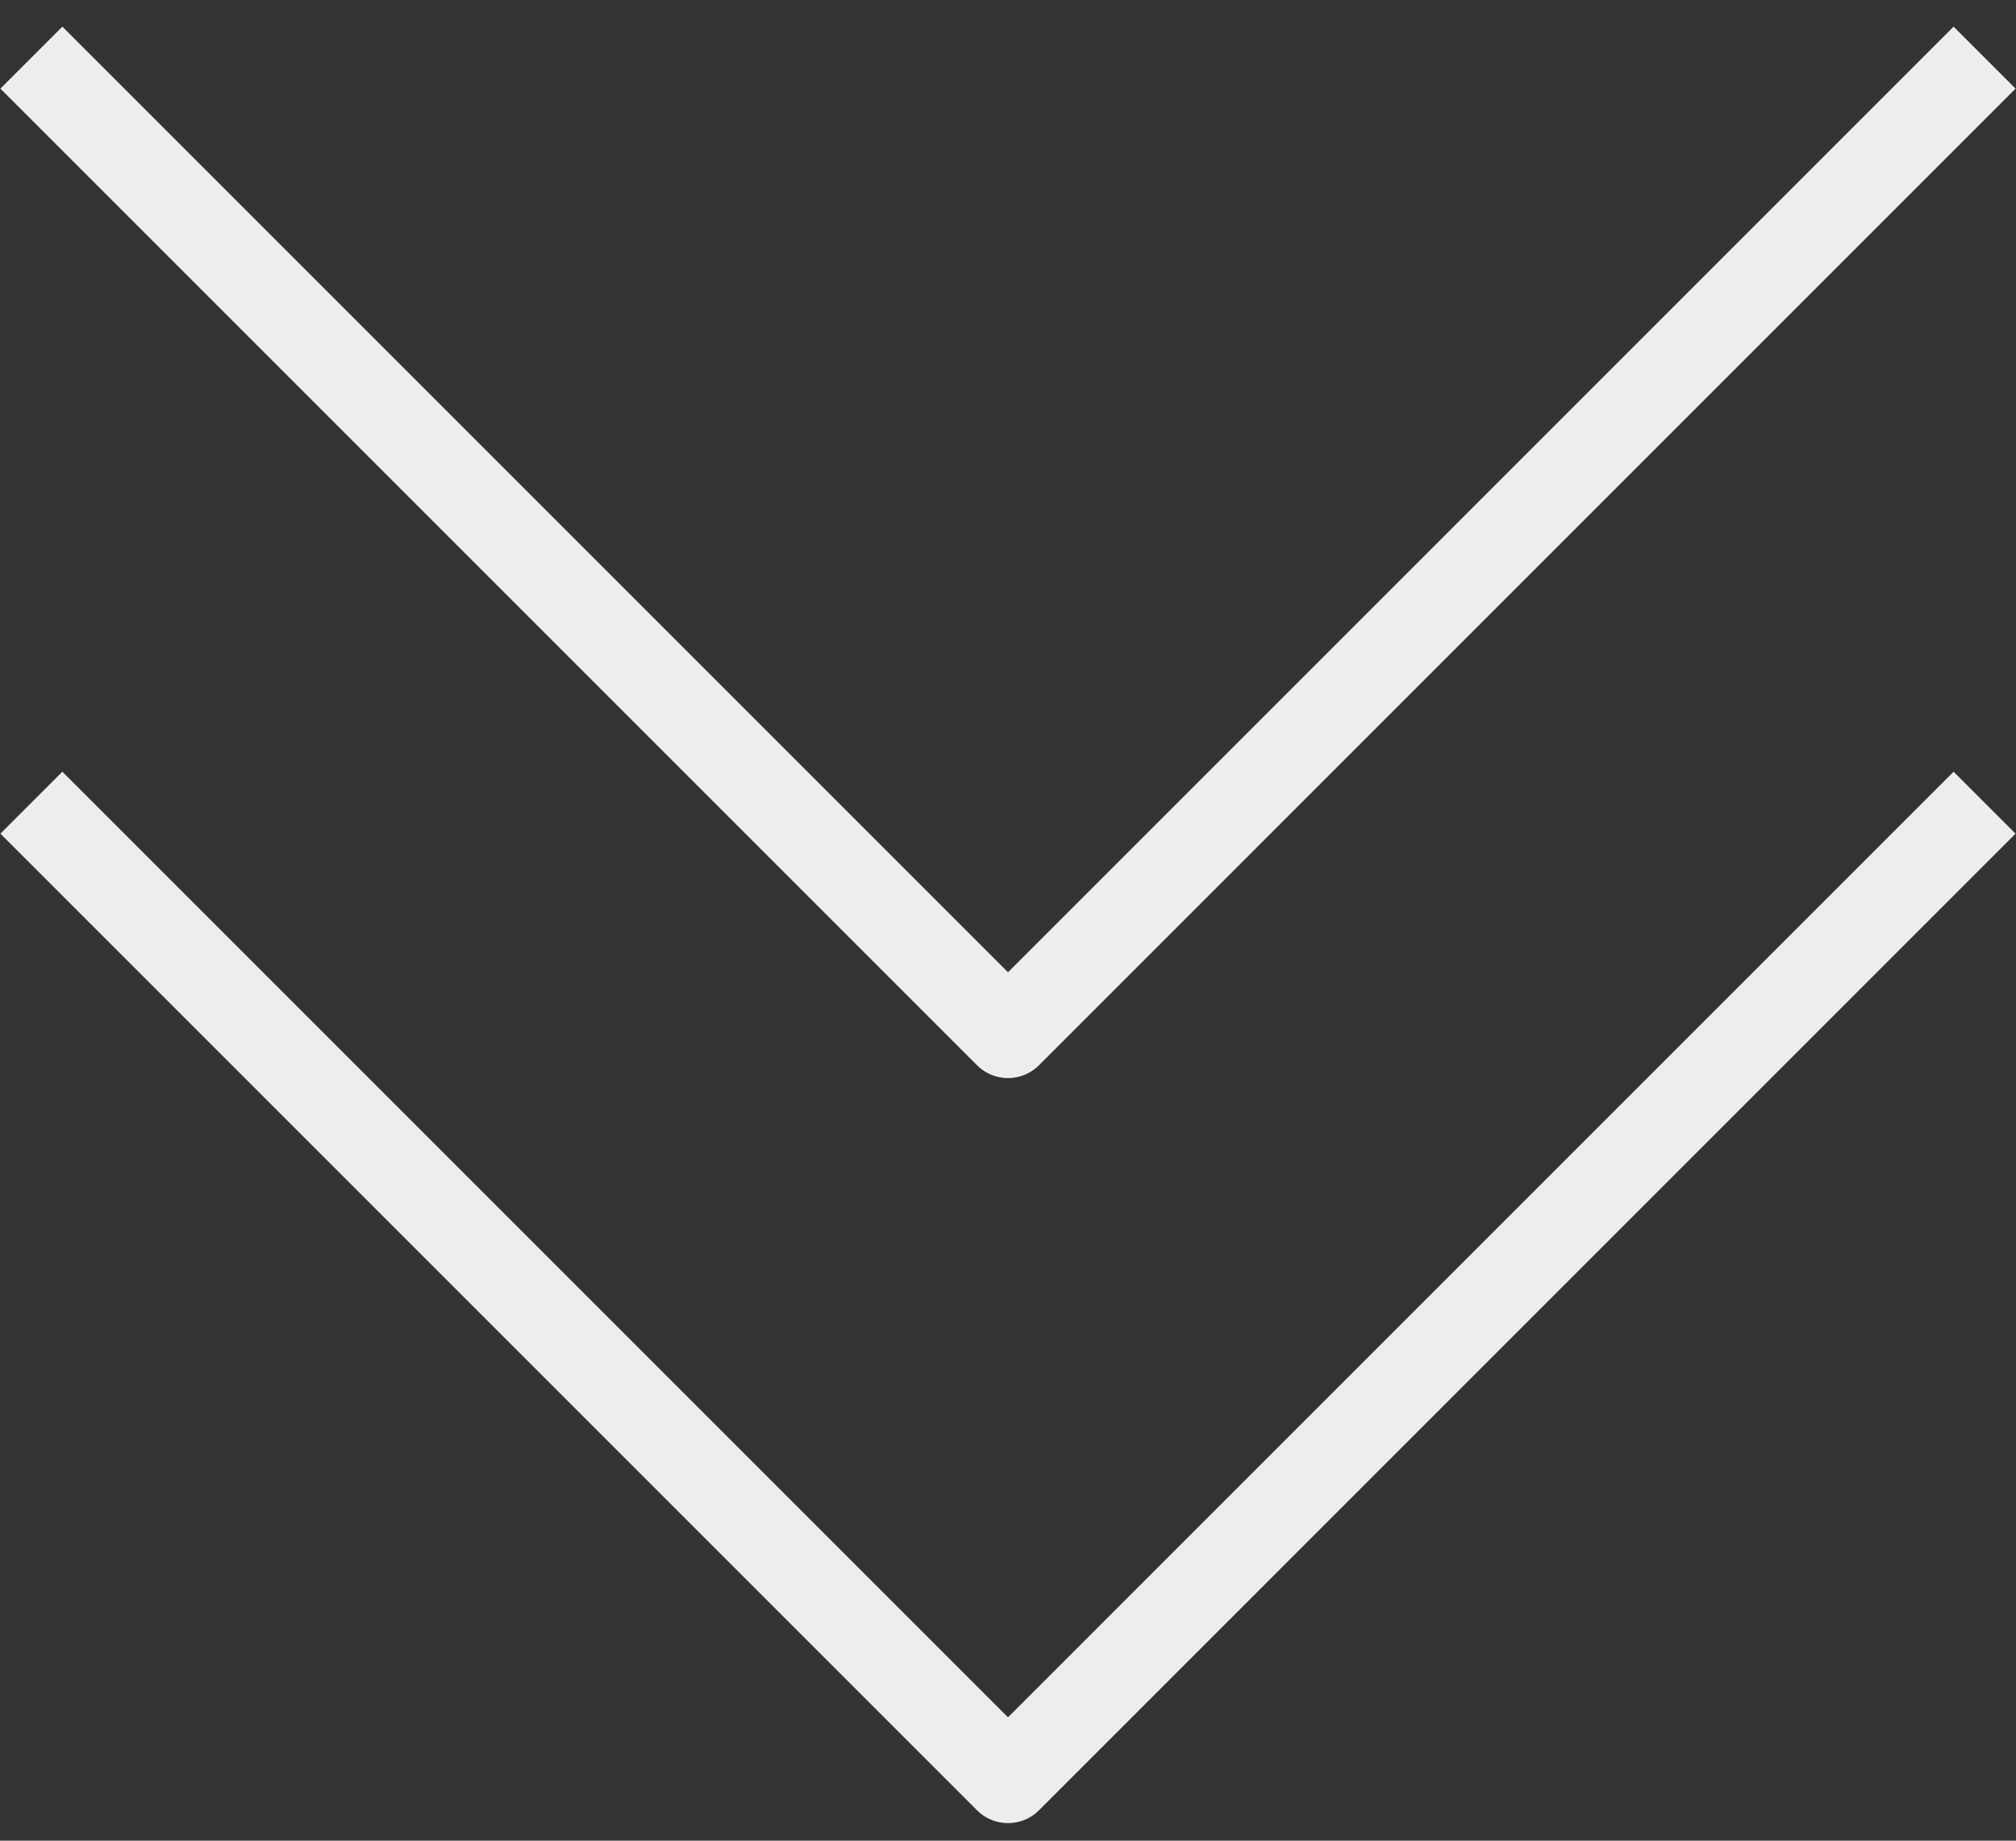
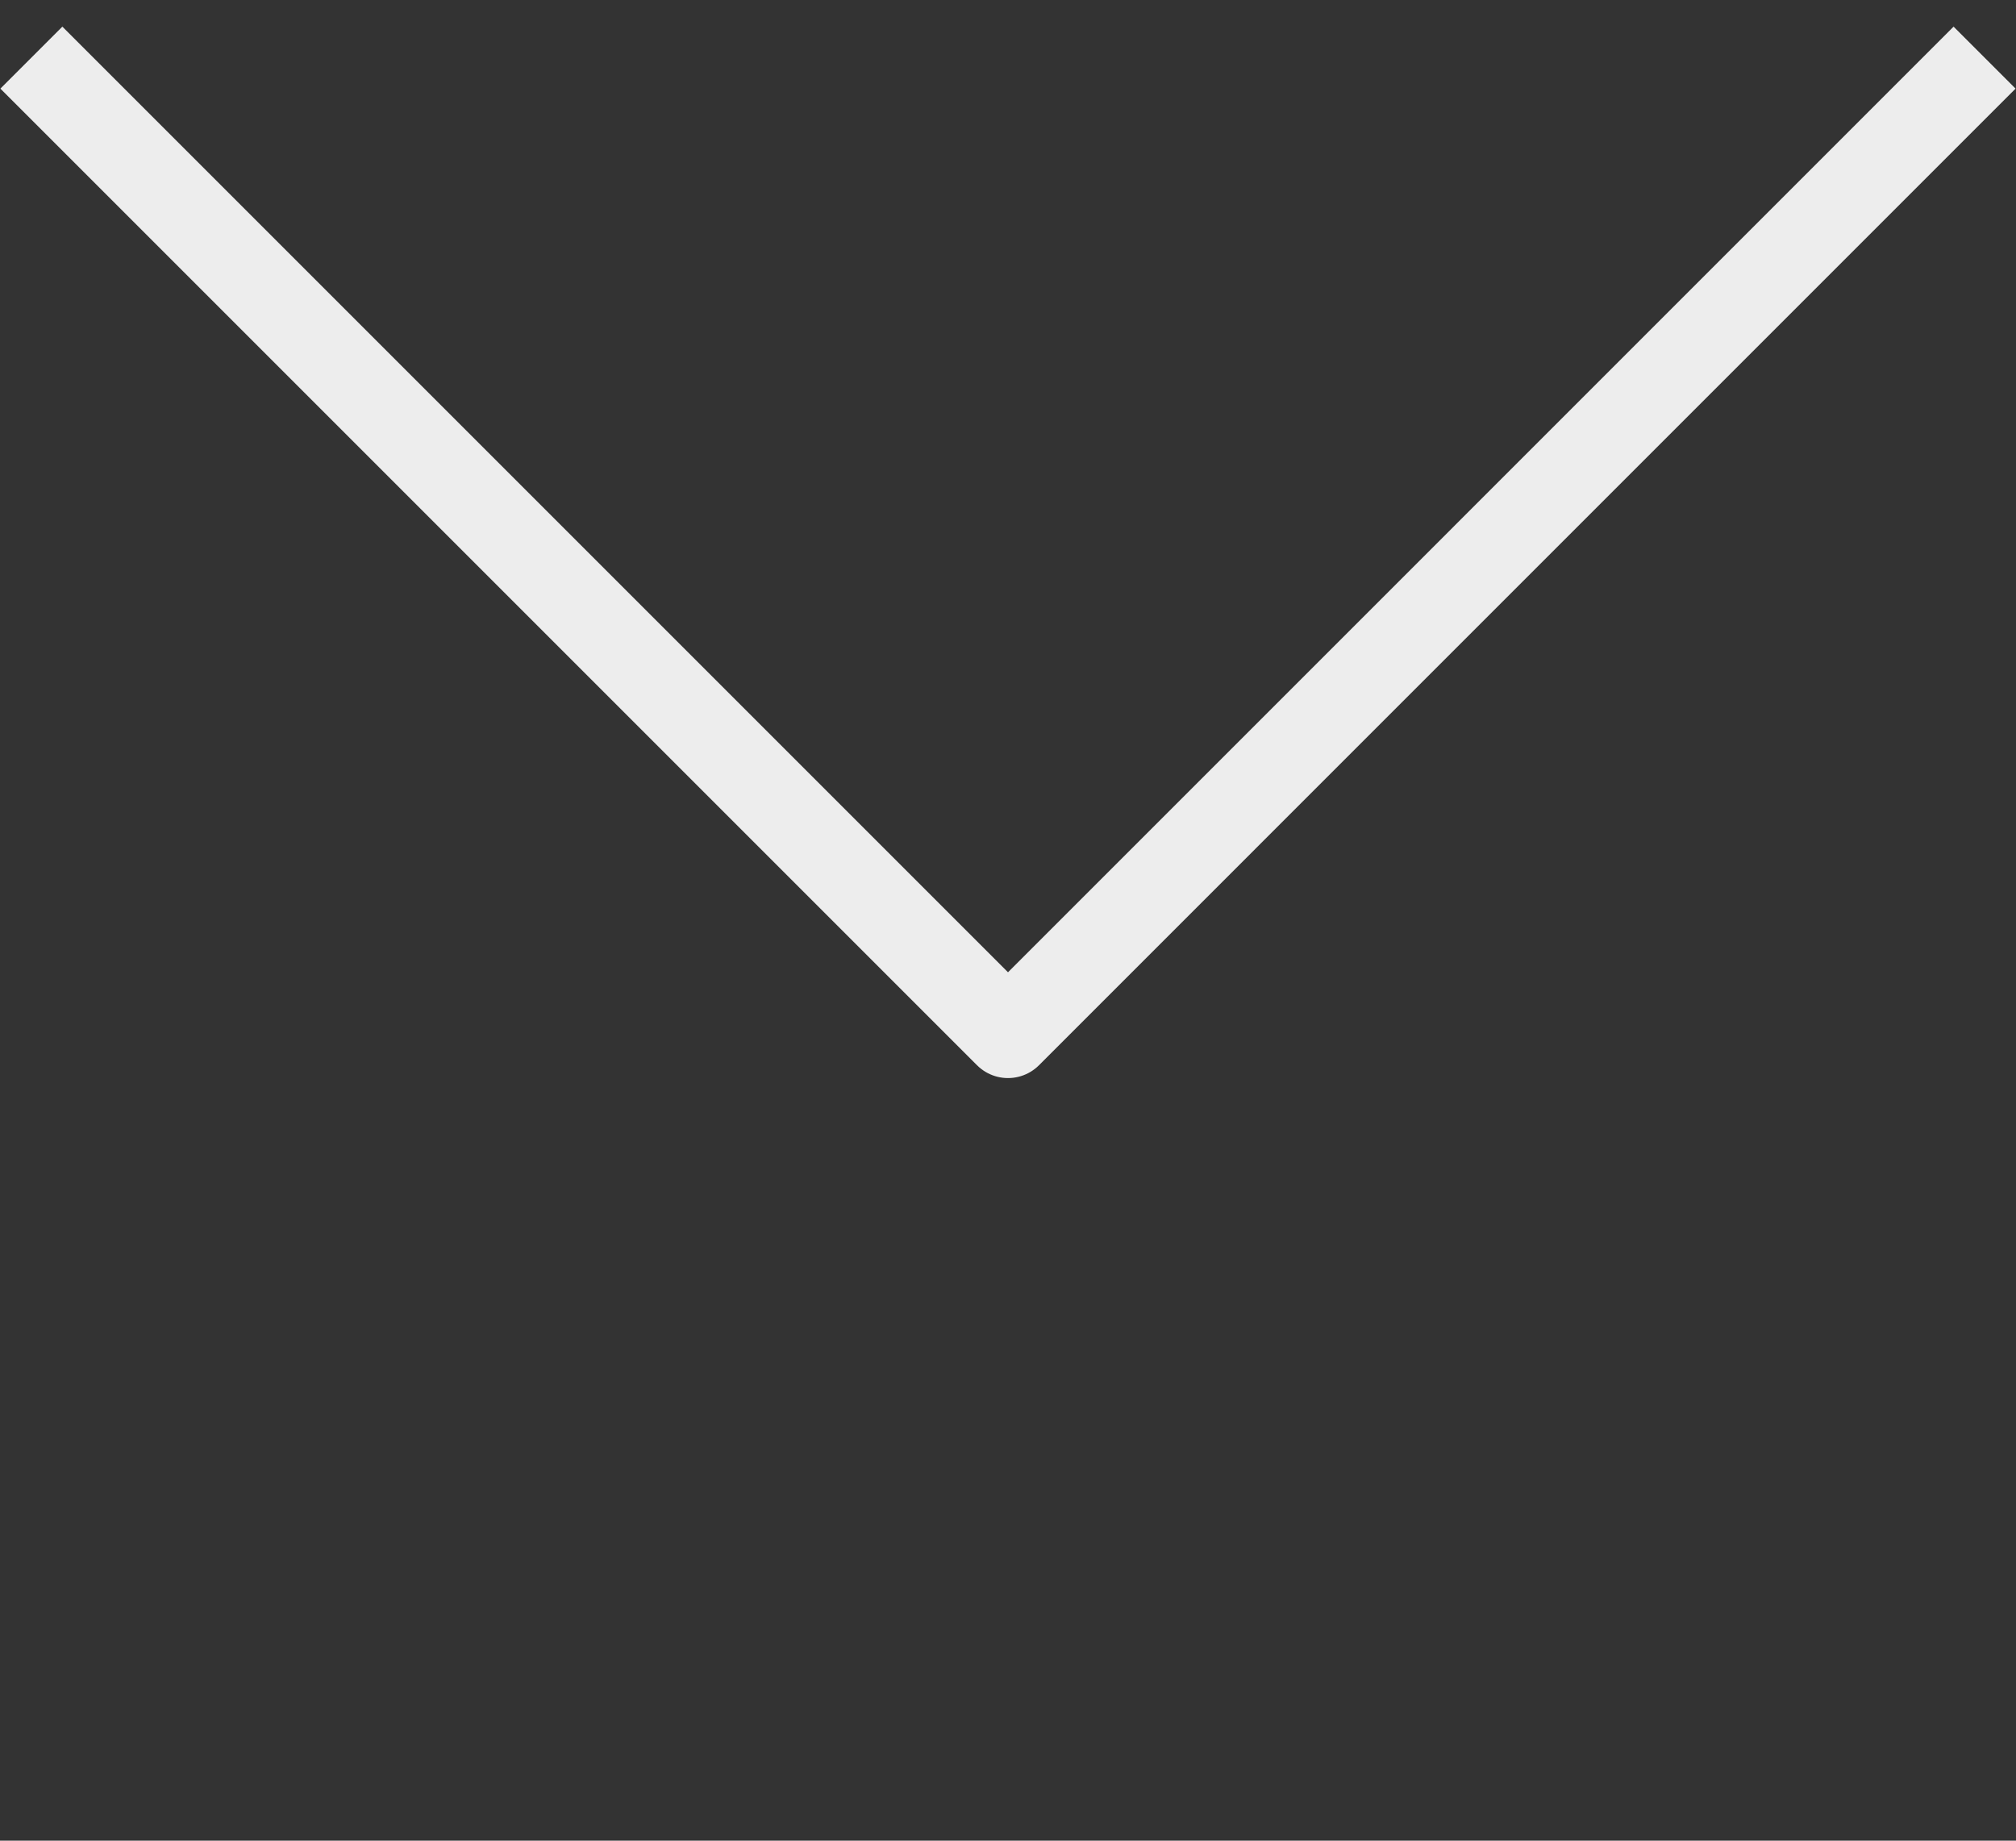
<svg xmlns="http://www.w3.org/2000/svg" width="46px" height="42px" viewBox="0 0 46 42" version="1.1">
  <rect x="0" y="0" width="46" height="42" fill="#333333" stroke="none" />
  <title>Group 4</title>
  <g id="Page-1" stroke="none" stroke-width="1" fill="none" fill-rule="evenodd" stroke-linejoin="round">
    <g id="Homepage---mobile" transform="translate(-172, -771)" stroke="#EDEDED" stroke-width="2">
      <g id="Group-4" transform="translate(172.716, 772.315)">
        <polyline id="Path-14" points="44.567 3.63797881e-12 22.284 22.284 -4.57686162e-13 3.63797881e-12" />
-         <polyline id="Path-14-Copy" points="44.567 17 22.284 39.284 -4.57686162e-13 17" />
      </g>
    </g>
  </g>
</svg>